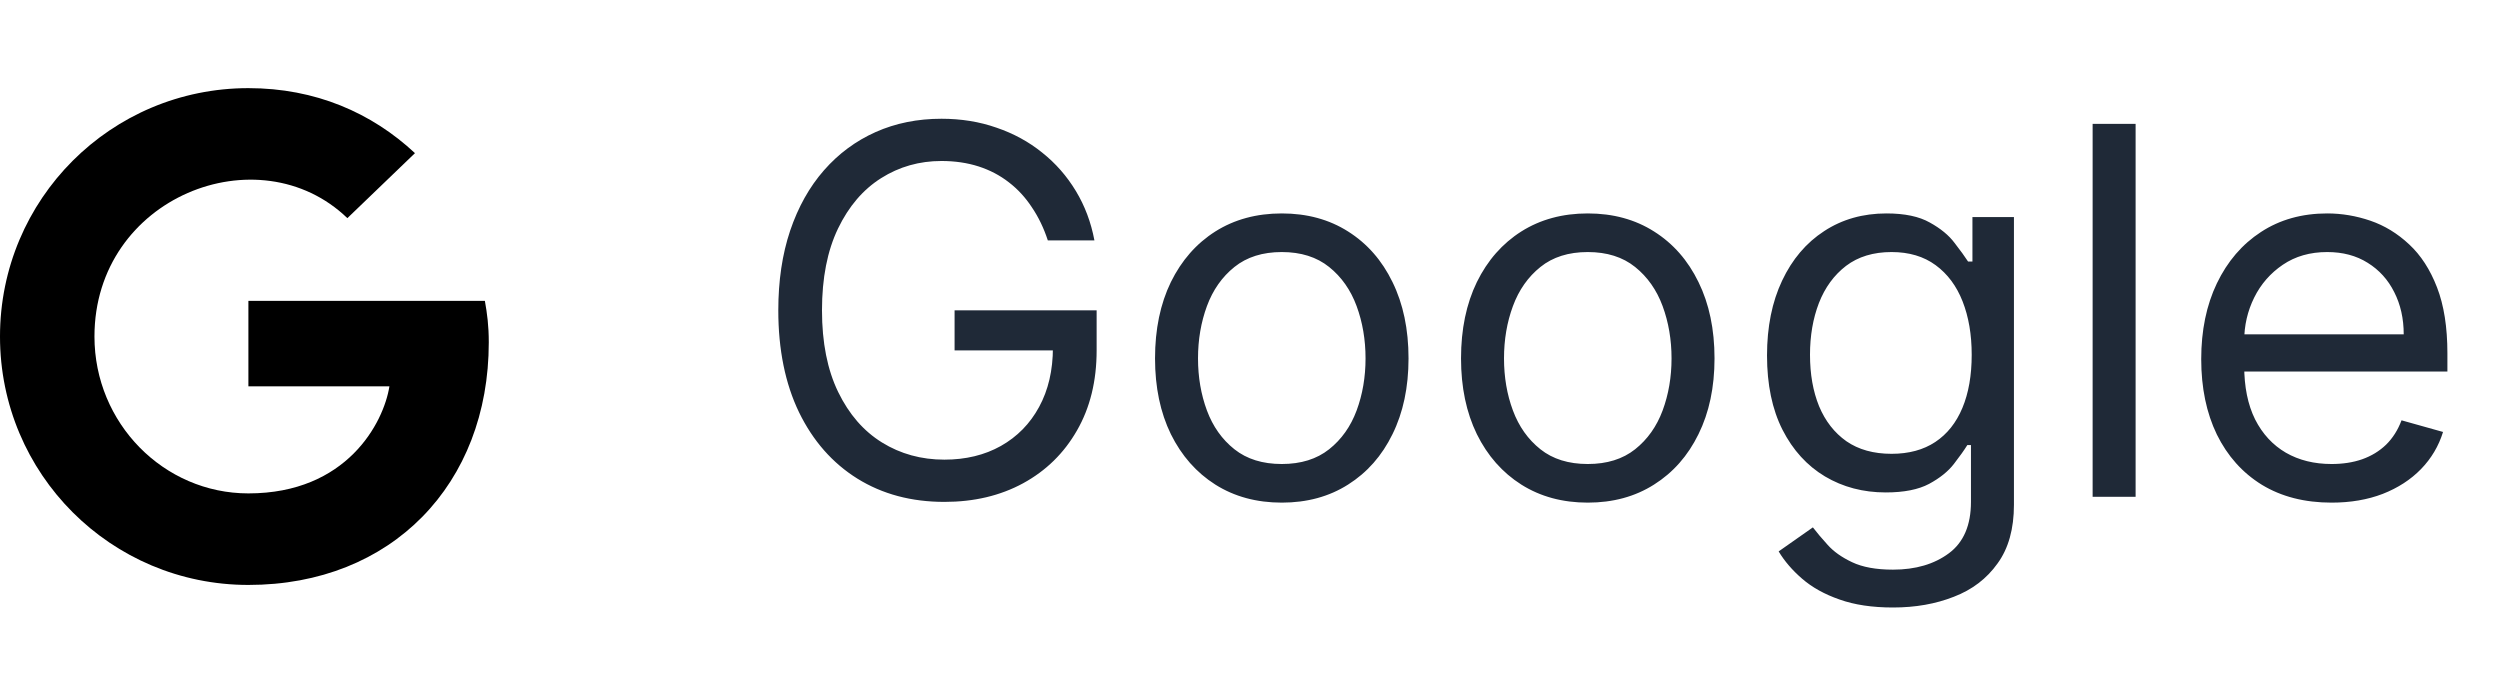
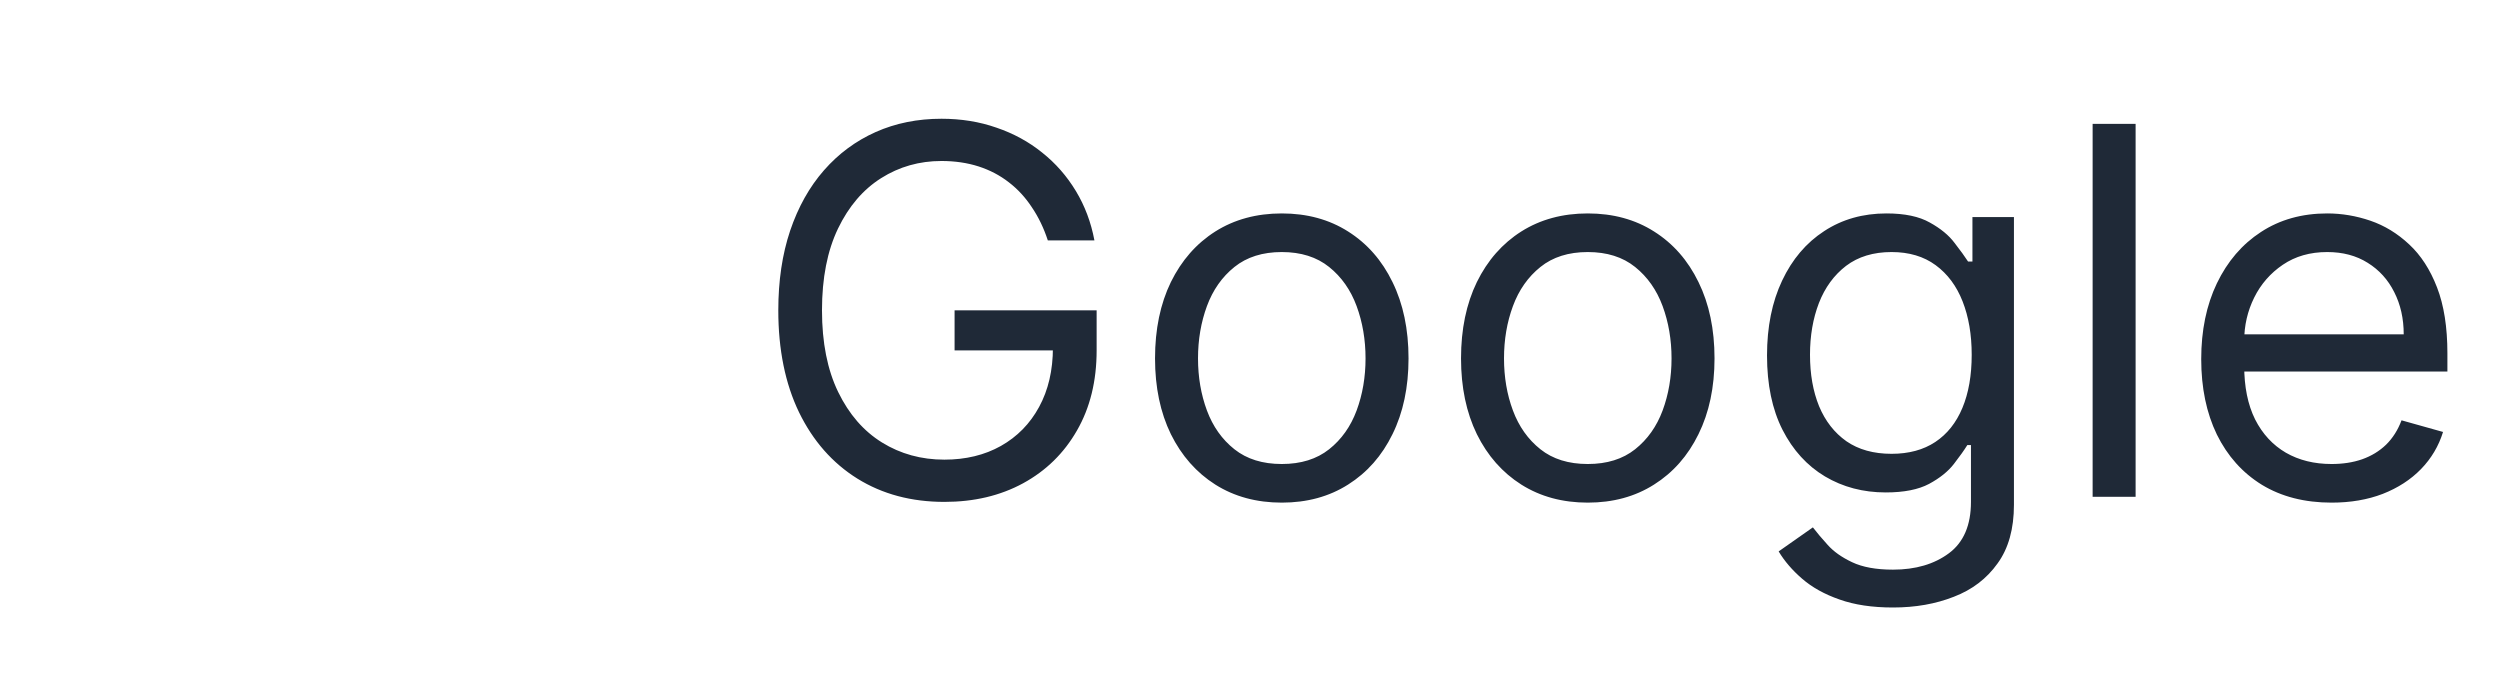
<svg xmlns="http://www.w3.org/2000/svg" width="78" height="21" viewBox="0 0 78 21" fill="none">
  <g clip-path="url(#clip0_165_42048)">
    <g clip-path="url(#clip1_165_42048)">
-       <path d="M15.25 10.681C15.25 15.103 12.222 18.25 7.75 18.25C3.462 18.25 0 14.787 0 10.5C0 6.213 3.462 2.75 7.75 2.75C9.838 2.75 11.594 3.516 12.947 4.778L10.838 6.806C8.078 4.144 2.947 6.144 2.947 10.5C2.947 13.203 5.106 15.394 7.75 15.394C10.819 15.394 11.969 13.194 12.15 12.053H7.75V9.387H15.128C15.2 9.784 15.25 10.166 15.25 10.681Z" fill="black" />
-     </g>
+       </g>
  </g>
  <path d="M32.692 7.5C32.567 7.117 32.402 6.775 32.197 6.472C31.997 6.165 31.756 5.903 31.476 5.688C31.199 5.472 30.885 5.307 30.533 5.193C30.18 5.08 29.794 5.023 29.374 5.023C28.684 5.023 28.057 5.201 27.493 5.557C26.928 5.913 26.48 6.438 26.146 7.131C25.813 7.824 25.646 8.674 25.646 9.682C25.646 10.689 25.815 11.54 26.152 12.233C26.489 12.926 26.945 13.451 27.521 13.807C28.097 14.163 28.745 14.341 29.465 14.341C30.131 14.341 30.718 14.199 31.226 13.915C31.737 13.627 32.135 13.222 32.419 12.699C32.707 12.172 32.851 11.553 32.851 10.841L33.283 10.932H29.783V9.682H34.215V10.932C34.215 11.89 34.01 12.723 33.601 13.432C33.196 14.14 32.635 14.689 31.919 15.079C31.207 15.466 30.389 15.659 29.465 15.659C28.434 15.659 27.529 15.417 26.749 14.932C25.972 14.447 25.366 13.758 24.93 12.864C24.499 11.97 24.283 10.909 24.283 9.682C24.283 8.761 24.406 7.934 24.652 7.199C24.902 6.46 25.254 5.831 25.709 5.312C26.163 4.794 26.701 4.396 27.322 4.119C27.944 3.843 28.627 3.705 29.374 3.705C29.987 3.705 30.559 3.797 31.09 3.983C31.624 4.165 32.099 4.424 32.516 4.761C32.936 5.095 33.286 5.494 33.567 5.96C33.847 6.422 34.04 6.936 34.146 7.5H32.692ZM39.992 15.682C39.204 15.682 38.512 15.494 37.918 15.119C37.327 14.744 36.865 14.22 36.531 13.546C36.202 12.871 36.037 12.083 36.037 11.182C36.037 10.273 36.202 9.479 36.531 8.801C36.865 8.123 37.327 7.597 37.918 7.222C38.512 6.847 39.204 6.659 39.992 6.659C40.779 6.659 41.469 6.847 42.06 7.222C42.654 7.597 43.117 8.123 43.446 8.801C43.779 9.479 43.946 10.273 43.946 11.182C43.946 12.083 43.779 12.871 43.446 13.546C43.117 14.22 42.654 14.744 42.06 15.119C41.469 15.494 40.779 15.682 39.992 15.682ZM39.992 14.477C40.59 14.477 41.082 14.324 41.469 14.017C41.855 13.71 42.141 13.307 42.327 12.807C42.512 12.307 42.605 11.765 42.605 11.182C42.605 10.598 42.512 10.055 42.327 9.551C42.141 9.047 41.855 8.64 41.469 8.33C41.082 8.019 40.59 7.864 39.992 7.864C39.393 7.864 38.901 8.019 38.514 8.33C38.128 8.64 37.842 9.047 37.656 9.551C37.471 10.055 37.378 10.598 37.378 11.182C37.378 11.765 37.471 12.307 37.656 12.807C37.842 13.307 38.128 13.71 38.514 14.017C38.901 14.324 39.393 14.477 39.992 14.477ZM49.538 15.682C48.751 15.682 48.059 15.494 47.465 15.119C46.874 14.744 46.411 14.22 46.078 13.546C45.749 12.871 45.584 12.083 45.584 11.182C45.584 10.273 45.749 9.479 46.078 8.801C46.411 8.123 46.874 7.597 47.465 7.222C48.059 6.847 48.751 6.659 49.538 6.659C50.326 6.659 51.016 6.847 51.606 7.222C52.201 7.597 52.663 8.123 52.993 8.801C53.326 9.479 53.493 10.273 53.493 11.182C53.493 12.083 53.326 12.871 52.993 13.546C52.663 14.22 52.201 14.744 51.606 15.119C51.016 15.494 50.326 15.682 49.538 15.682ZM49.538 14.477C50.137 14.477 50.629 14.324 51.016 14.017C51.402 13.71 51.688 13.307 51.874 12.807C52.059 12.307 52.152 11.765 52.152 11.182C52.152 10.598 52.059 10.055 51.874 9.551C51.688 9.047 51.402 8.64 51.016 8.33C50.629 8.019 50.137 7.864 49.538 7.864C48.94 7.864 48.447 8.019 48.061 8.33C47.675 8.64 47.389 9.047 47.203 9.551C47.017 10.055 46.925 10.598 46.925 11.182C46.925 11.765 47.017 12.307 47.203 12.807C47.389 13.307 47.675 13.71 48.061 14.017C48.447 14.324 48.94 14.477 49.538 14.477ZM59.062 18.954C58.415 18.954 57.858 18.871 57.392 18.704C56.926 18.542 56.538 18.326 56.227 18.057C55.92 17.792 55.676 17.508 55.494 17.204L56.562 16.454C56.684 16.614 56.837 16.796 57.023 17C57.208 17.208 57.462 17.388 57.784 17.54C58.11 17.695 58.536 17.773 59.062 17.773C59.767 17.773 60.349 17.602 60.807 17.261C61.265 16.921 61.494 16.386 61.494 15.659V13.886H61.381C61.282 14.046 61.142 14.242 60.96 14.477C60.782 14.708 60.525 14.915 60.188 15.097C59.854 15.275 59.403 15.364 58.835 15.364C58.131 15.364 57.498 15.197 56.938 14.864C56.381 14.53 55.939 14.046 55.614 13.409C55.292 12.773 55.131 12 55.131 11.091C55.131 10.197 55.288 9.419 55.602 8.756C55.917 8.089 56.354 7.574 56.915 7.21C57.475 6.843 58.123 6.659 58.858 6.659C59.426 6.659 59.877 6.754 60.21 6.943C60.547 7.129 60.805 7.341 60.983 7.58C61.165 7.814 61.305 8.008 61.403 8.159H61.54V6.773H62.835V15.75C62.835 16.5 62.665 17.11 62.324 17.579C61.987 18.053 61.532 18.4 60.96 18.619C60.392 18.843 59.76 18.954 59.062 18.954ZM59.017 14.159C59.555 14.159 60.01 14.036 60.381 13.79C60.752 13.544 61.034 13.189 61.227 12.727C61.42 12.265 61.517 11.712 61.517 11.068C61.517 10.439 61.422 9.884 61.233 9.403C61.044 8.922 60.763 8.545 60.392 8.273C60.021 8 59.562 7.864 59.017 7.864C58.449 7.864 57.975 8.008 57.597 8.295C57.222 8.583 56.939 8.97 56.75 9.455C56.564 9.939 56.472 10.477 56.472 11.068C56.472 11.674 56.566 12.21 56.756 12.676C56.949 13.138 57.233 13.502 57.608 13.767C57.987 14.028 58.456 14.159 59.017 14.159ZM66.631 3.864V15.5H65.29V3.864H66.631ZM72.746 15.682C71.905 15.682 71.18 15.496 70.57 15.125C69.963 14.75 69.496 14.227 69.166 13.557C68.84 12.883 68.678 12.098 68.678 11.204C68.678 10.311 68.84 9.523 69.166 8.841C69.496 8.155 69.954 7.621 70.541 7.239C71.132 6.852 71.822 6.659 72.609 6.659C73.064 6.659 73.513 6.735 73.956 6.886C74.399 7.038 74.803 7.284 75.166 7.625C75.53 7.962 75.82 8.409 76.035 8.966C76.251 9.523 76.359 10.208 76.359 11.023V11.591H69.632V10.432H74.996C74.996 9.939 74.897 9.5 74.7 9.114C74.507 8.727 74.231 8.422 73.871 8.199C73.515 7.975 73.094 7.864 72.609 7.864C72.075 7.864 71.613 7.996 71.223 8.261C70.837 8.523 70.539 8.864 70.331 9.284C70.123 9.705 70.019 10.155 70.019 10.636V11.409C70.019 12.068 70.132 12.627 70.359 13.085C70.59 13.54 70.91 13.886 71.32 14.125C71.729 14.36 72.204 14.477 72.746 14.477C73.098 14.477 73.416 14.428 73.7 14.329C73.988 14.227 74.236 14.076 74.445 13.875C74.653 13.671 74.814 13.417 74.928 13.114L76.223 13.477C76.087 13.917 75.858 14.303 75.535 14.636C75.213 14.966 74.816 15.223 74.342 15.409C73.869 15.591 73.337 15.682 72.746 15.682Z" fill="#1F2937" />
  <defs>
    <clipPath id="clip0_165_42048">
-       <rect width="15.25" height="16" fill="white" transform="translate(0 2.5)" />
-     </clipPath>
+       </clipPath>
    <clipPath id="clip1_165_42048">
      <path d="M0 2.5H15.25V18.5H0V2.5Z" fill="white" />
    </clipPath>
  </defs>
</svg>